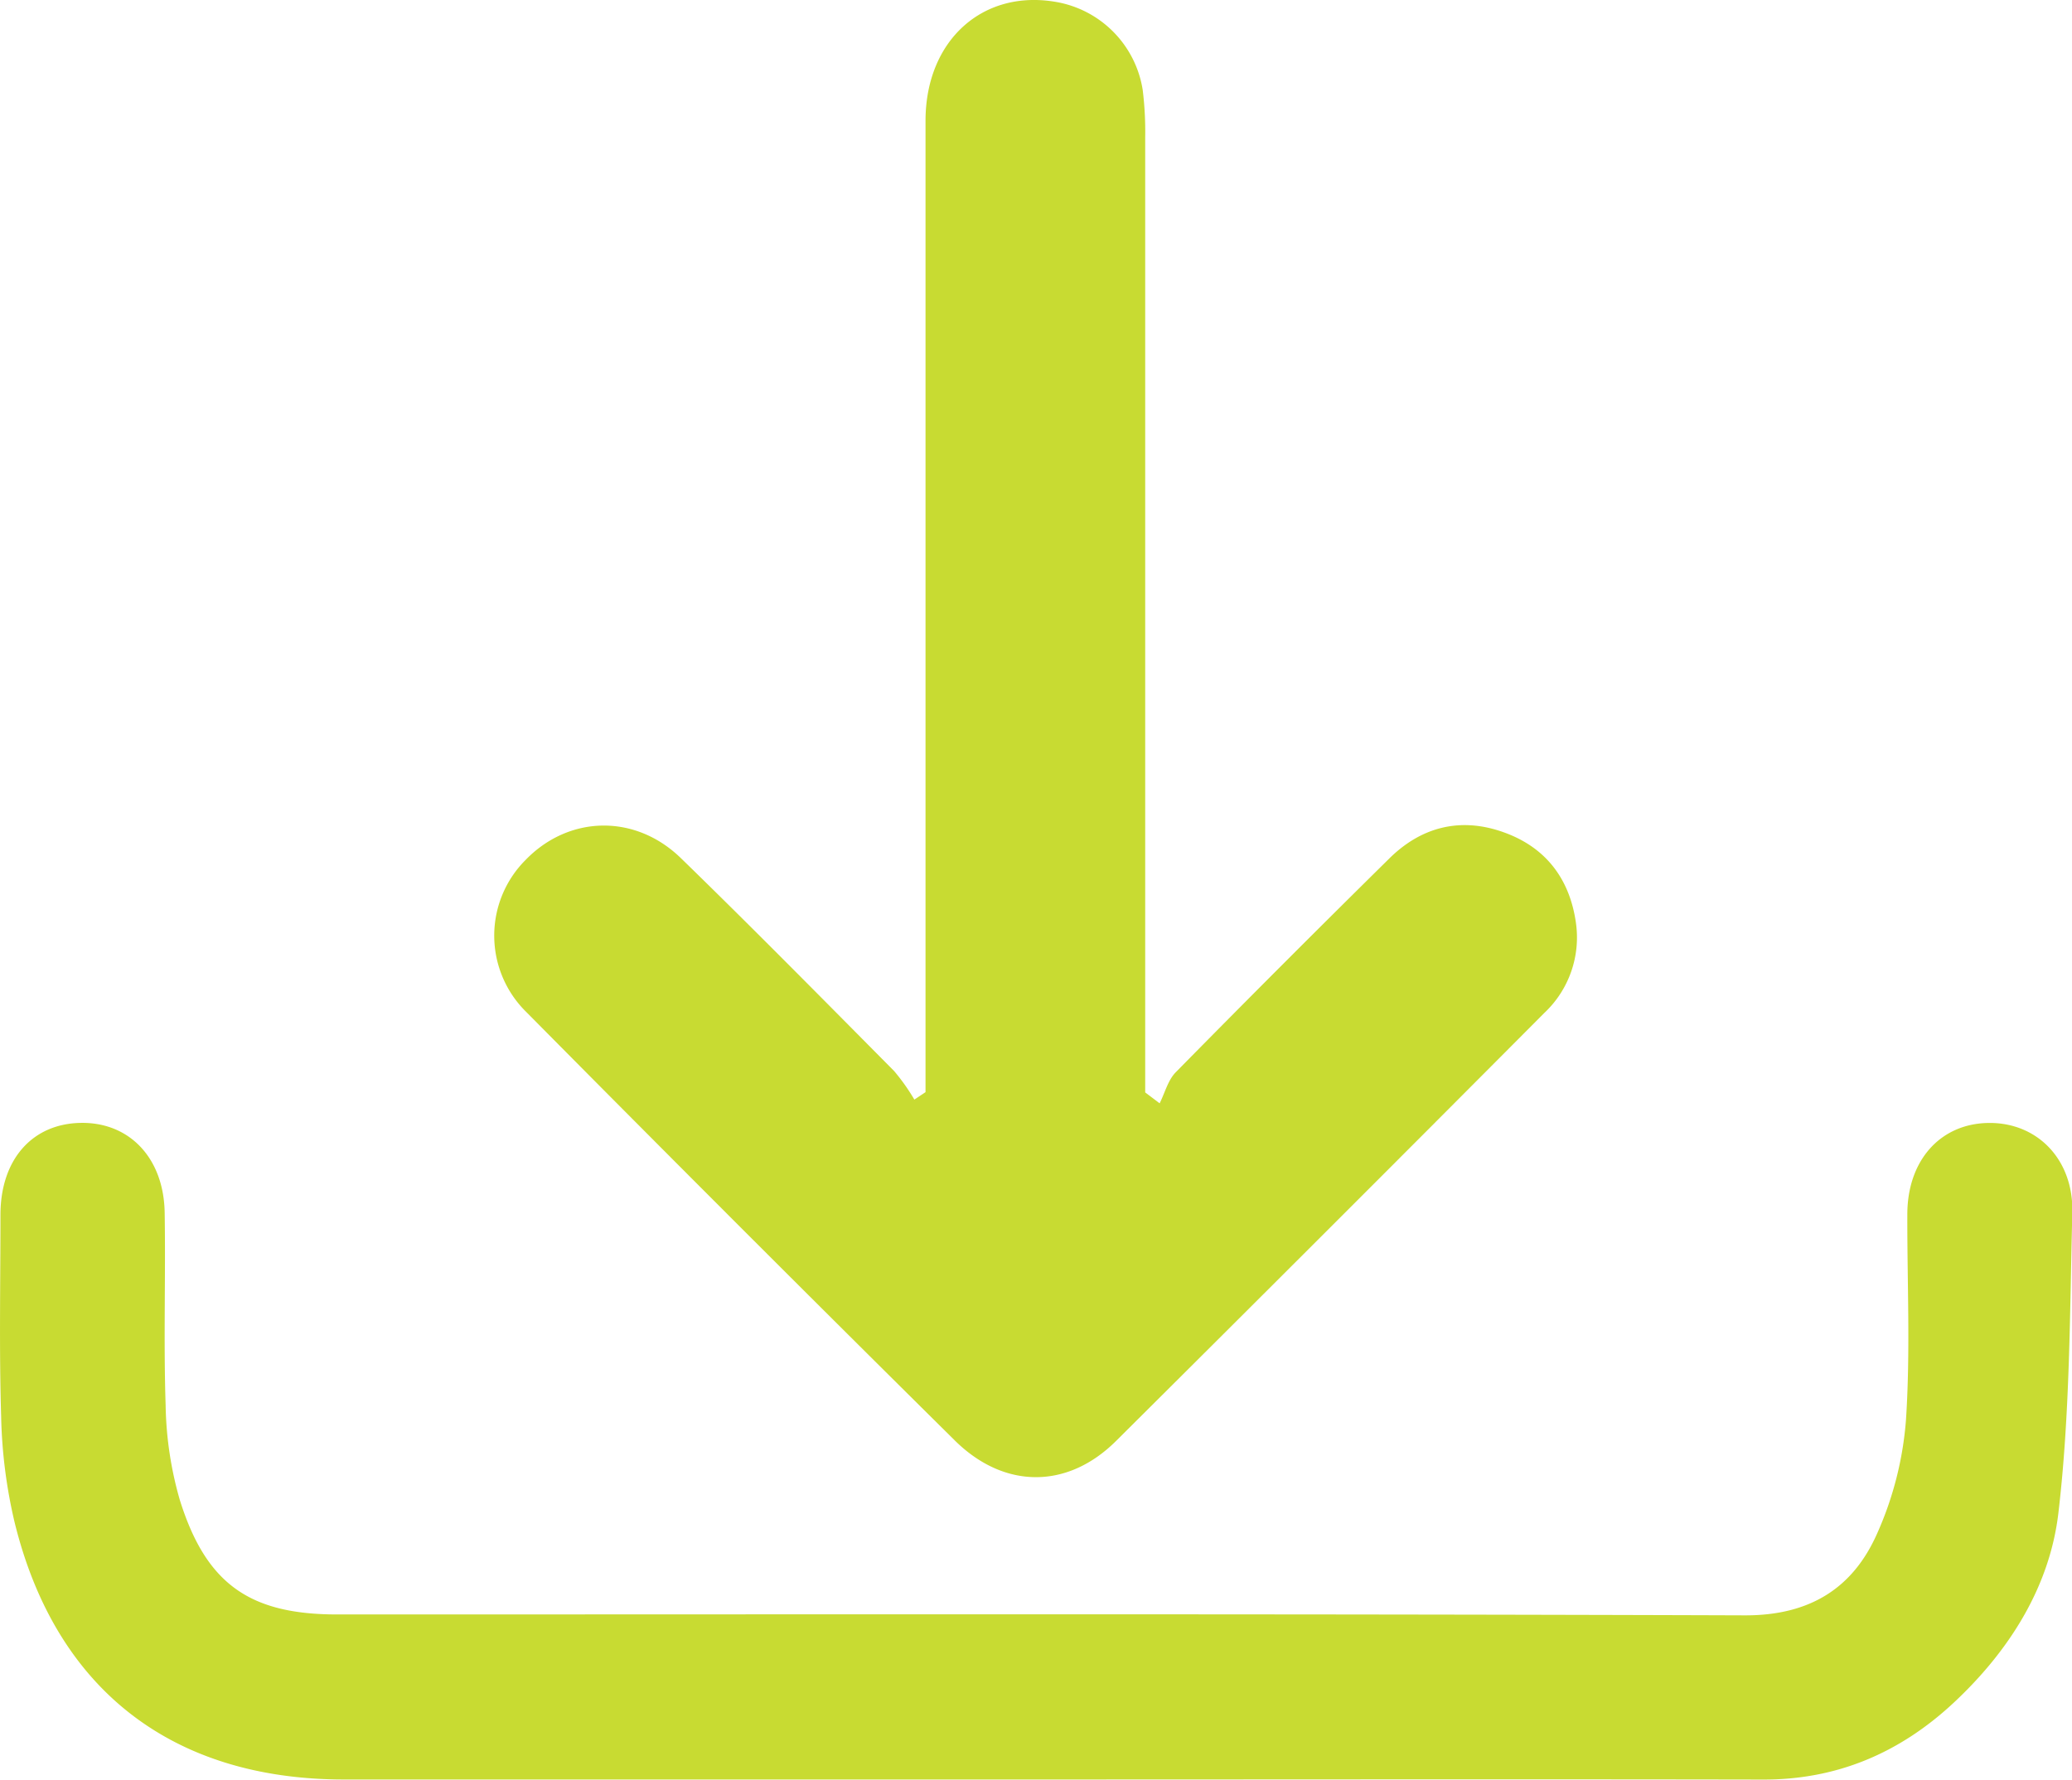
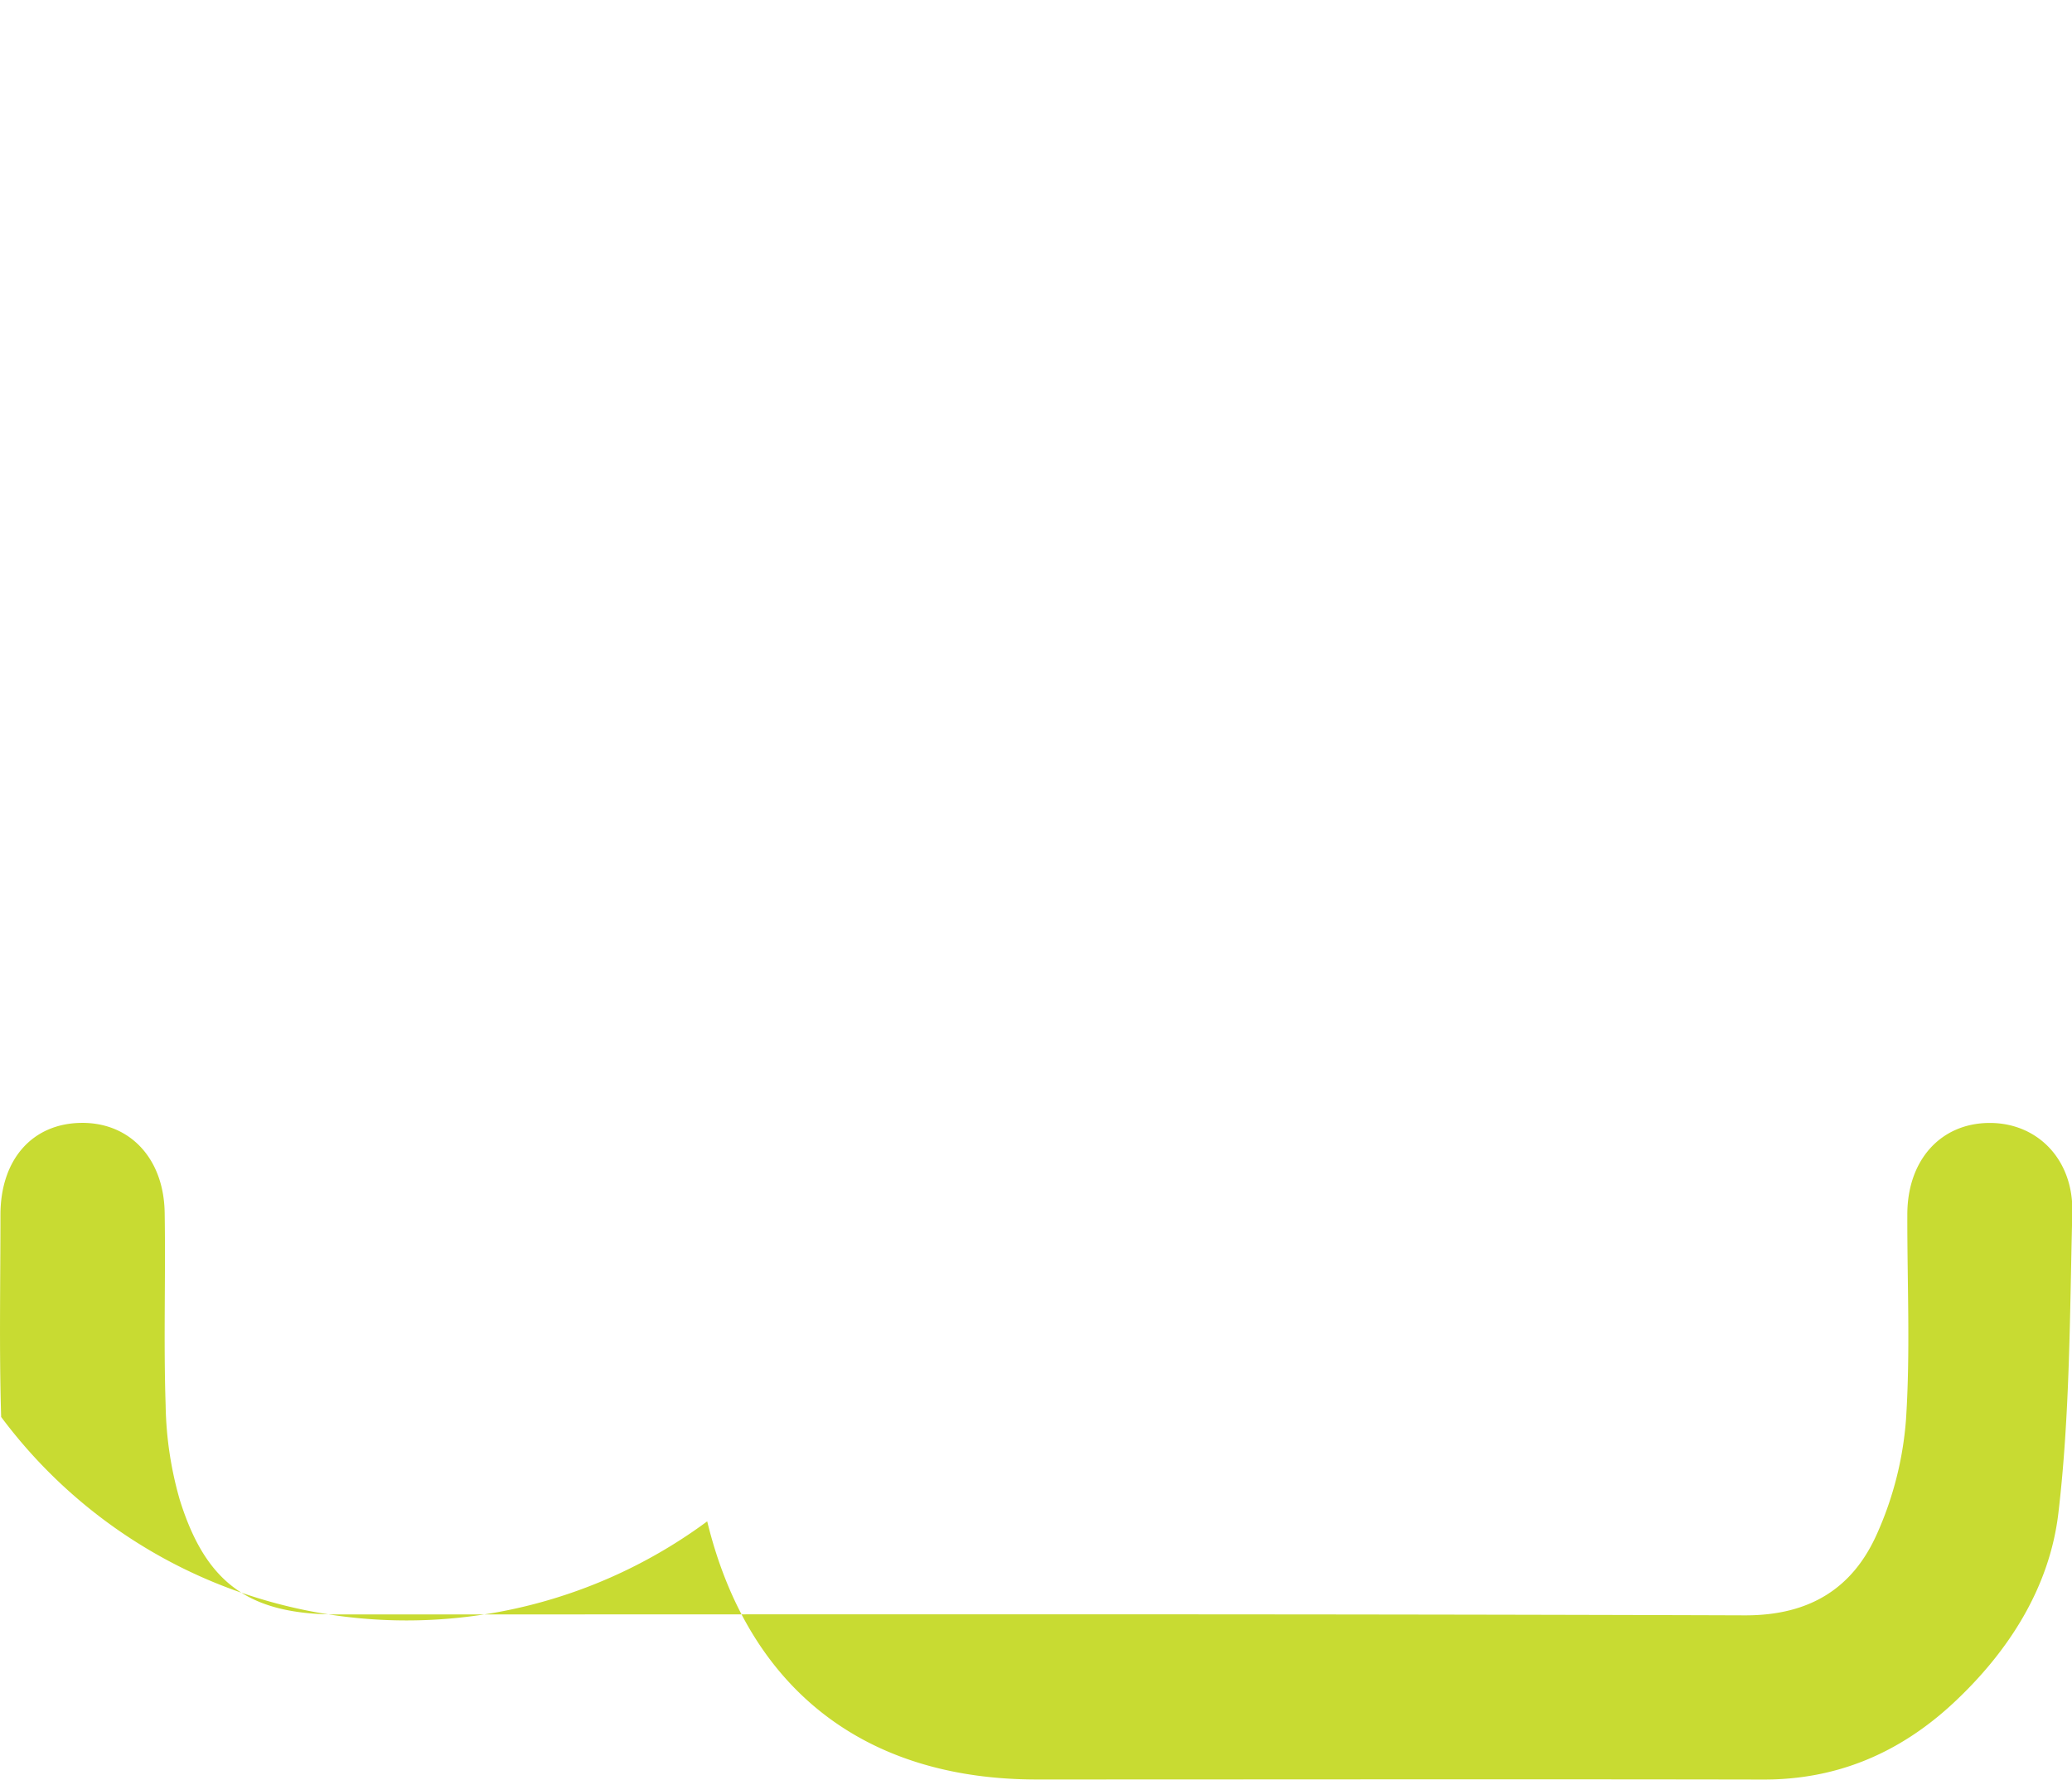
<svg xmlns="http://www.w3.org/2000/svg" id="Layer_1" data-name="Layer 1" viewBox="0 0 322.87 277.37">
  <defs>
    <style>.cls-1{fill:#c8db32;}</style>
  </defs>
  <title>download_verde</title>
-   <path class="cls-1" d="M144.22,170.21v-5.43q0-73,0-145.94c0-12.56,8.94-20.58,20.44-18.52A16.52,16.52,0,0,1,178.06,14a53.19,53.19,0,0,1,.39,7.47q0,71.73,0,143.45v5.33l2.25,1.7c.82-1.62,1.29-3.59,2.5-4.83q16.47-16.74,33.2-33.24c5-5,11.15-6.6,17.91-4.17,6.54,2.33,10.27,7.23,11.25,14.05a16.13,16.13,0,0,1-4.91,14.1q-33.32,33.48-66.81,66.78c-7.56,7.47-17.36,7.42-25-.09q-33.57-33.23-66.8-66.8A16.68,16.68,0,0,1,81.92,134c6.7-6.91,17-7.22,24.16-.28,11.22,10.91,22.21,22.07,33.24,33.19a31.69,31.69,0,0,1,3.16,4.46Z" />
-   <path class="cls-1" d="M161.56,277.33H53.6c-26.81,0-45-14.08-51.36-40.23A78.78,78.78,0,0,1,.18,220.83c-.32-10.49-.11-21-.11-31.49C.07,180.73,5,175.12,12.6,175s12.93,5.51,13.06,14c.16,10-.18,20,.15,30A56.33,56.33,0,0,0,28,233.7c4.1,13.19,10.93,17.91,24.54,17.91,73.15,0,146.29-.11,219.44.14,10.07,0,16.77-4.24,20.54-12.79A53.22,53.22,0,0,0,297,221.27c.7-10.61.18-21.31.21-32,0-8.46,5.18-14.19,12.71-14.26s13.21,5.67,13,14c-.4,15.61-.35,31.32-2.17,46.78-1.36,11.57-7.7,21.55-16.36,29.62-8.36,7.78-18.18,12-29.8,11.93C236.87,277.27,199.22,277.33,161.56,277.33Z" />
+   <path class="cls-1" d="M161.56,277.33c-26.81,0-45-14.08-51.36-40.23A78.78,78.78,0,0,1,.18,220.83c-.32-10.49-.11-21-.11-31.49C.07,180.73,5,175.12,12.6,175s12.93,5.51,13.06,14c.16,10-.18,20,.15,30A56.33,56.33,0,0,0,28,233.7c4.1,13.19,10.93,17.91,24.54,17.91,73.15,0,146.29-.11,219.44.14,10.07,0,16.77-4.24,20.54-12.79A53.22,53.22,0,0,0,297,221.27c.7-10.61.18-21.31.21-32,0-8.46,5.18-14.19,12.71-14.26s13.21,5.67,13,14c-.4,15.61-.35,31.32-2.17,46.78-1.36,11.57-7.7,21.55-16.36,29.62-8.36,7.78-18.18,12-29.8,11.93C236.87,277.27,199.22,277.33,161.56,277.33Z" />
</svg>